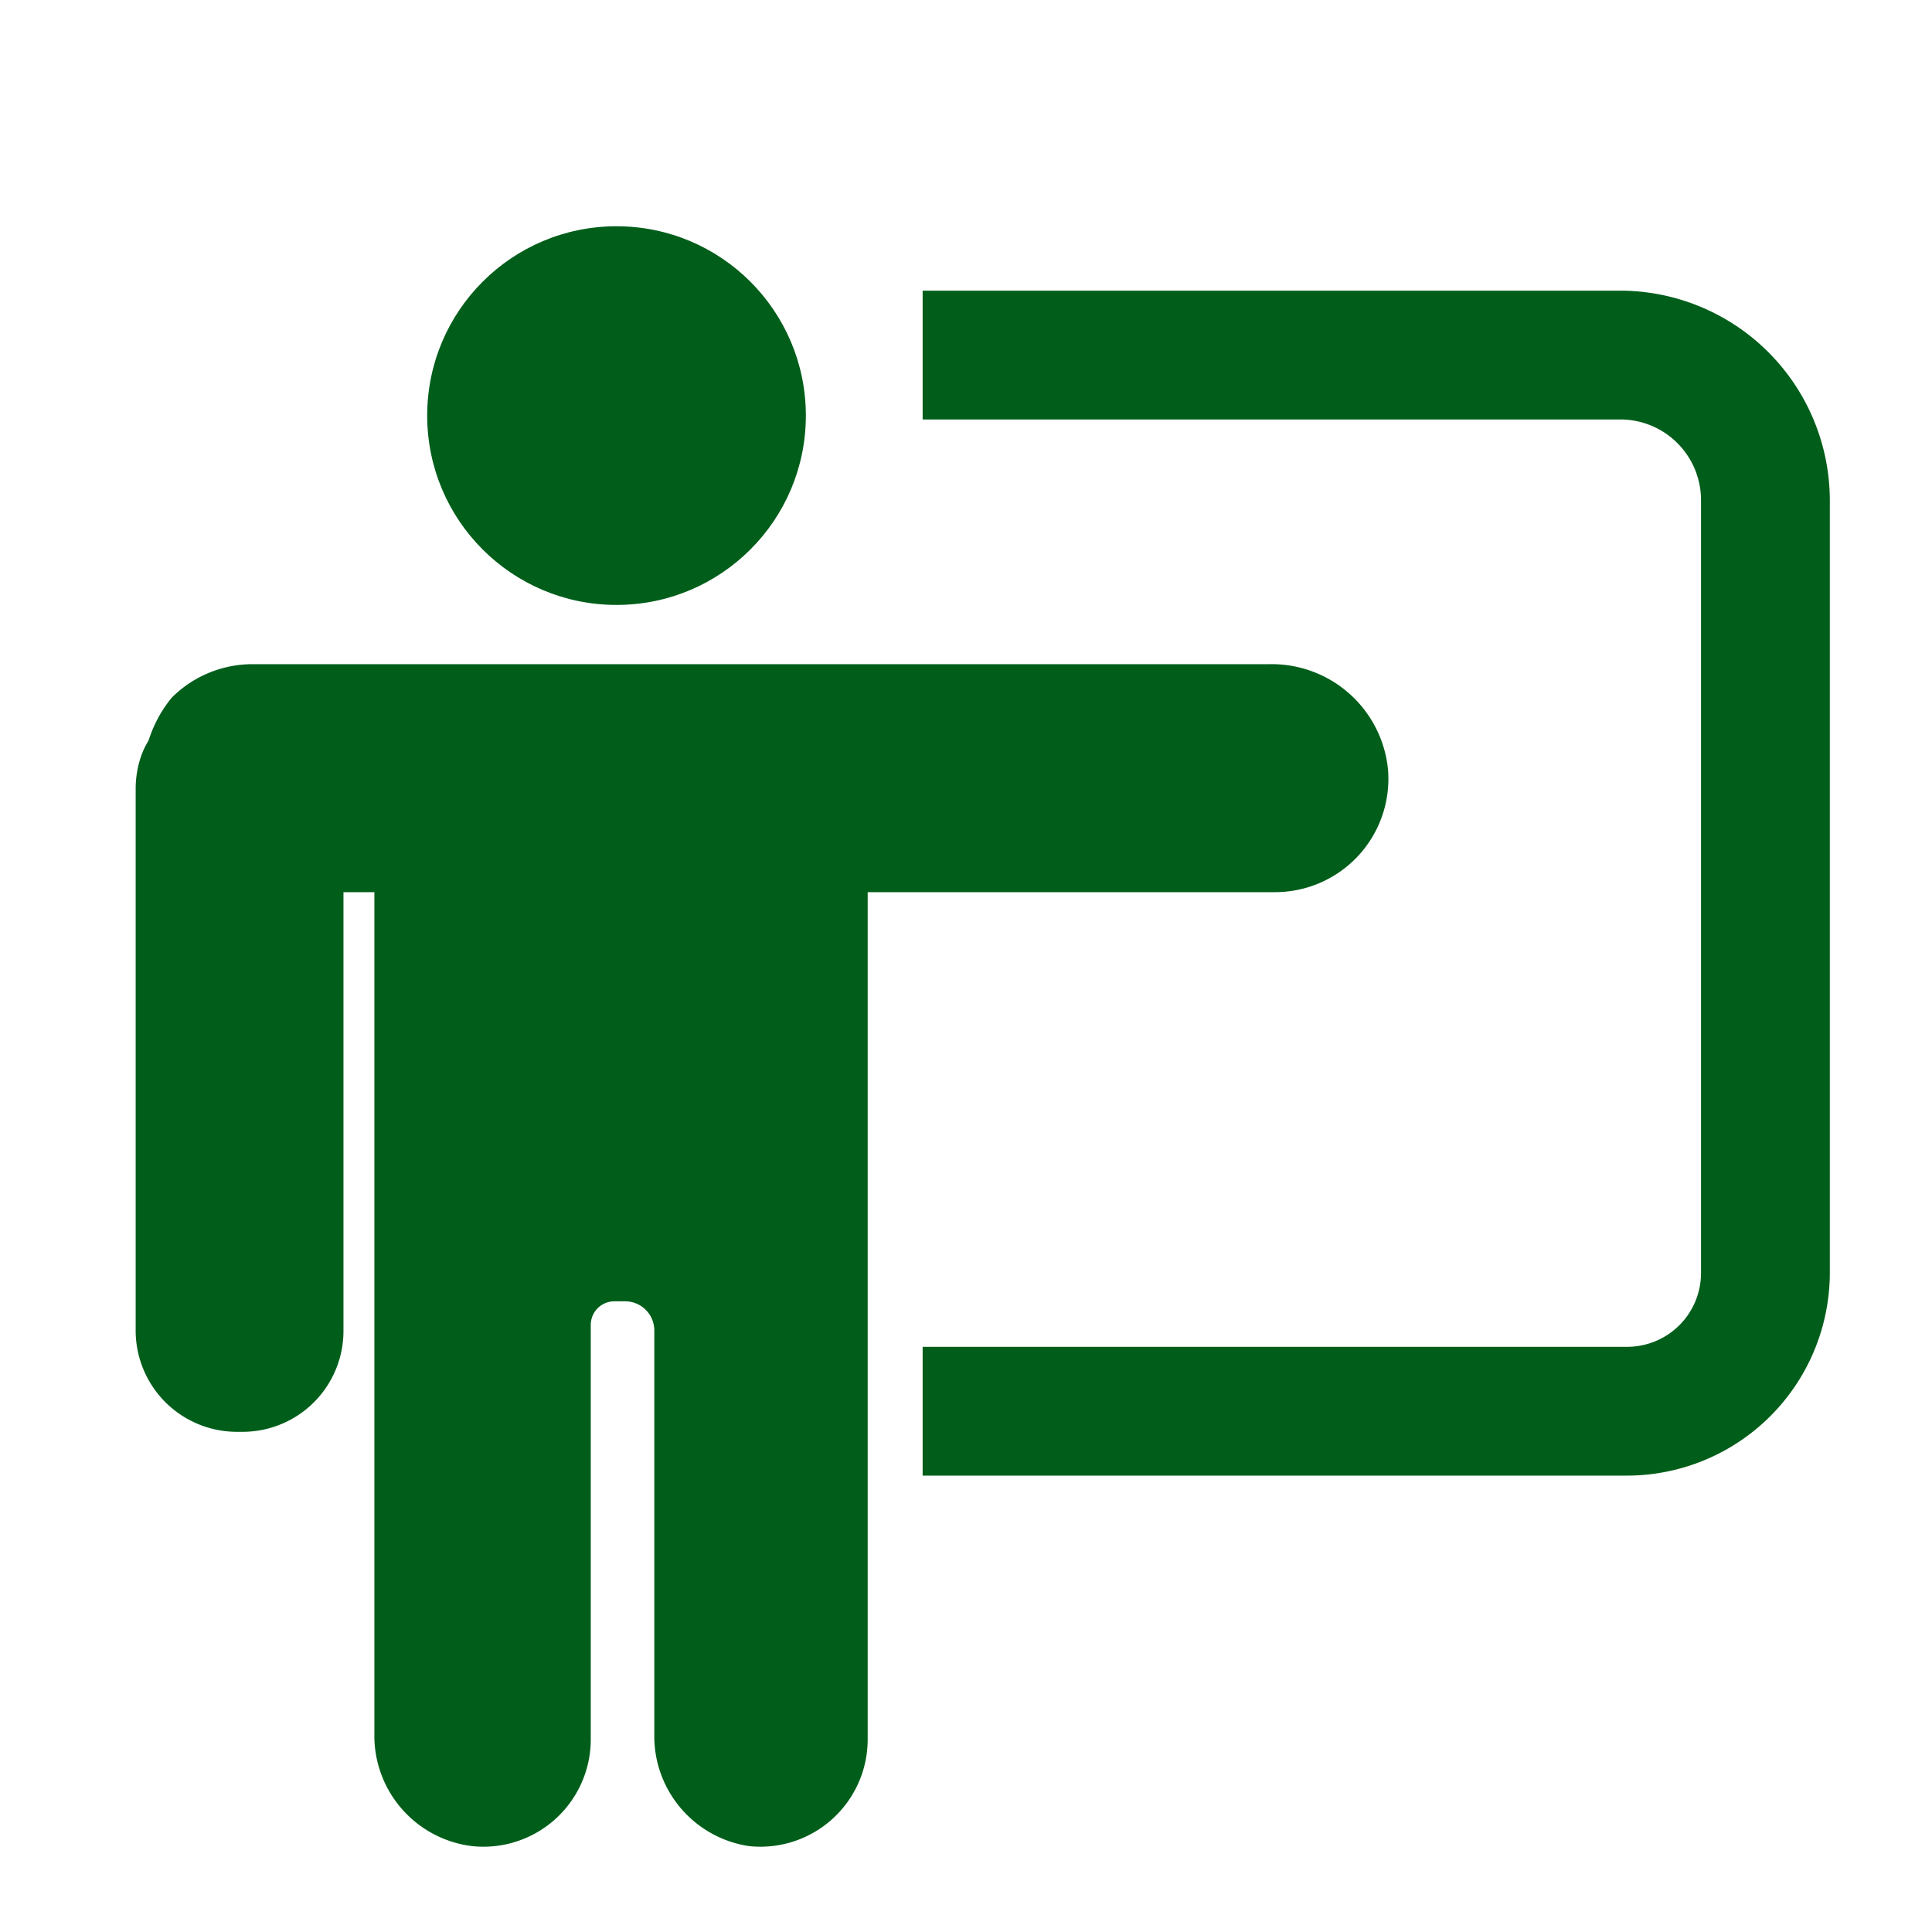
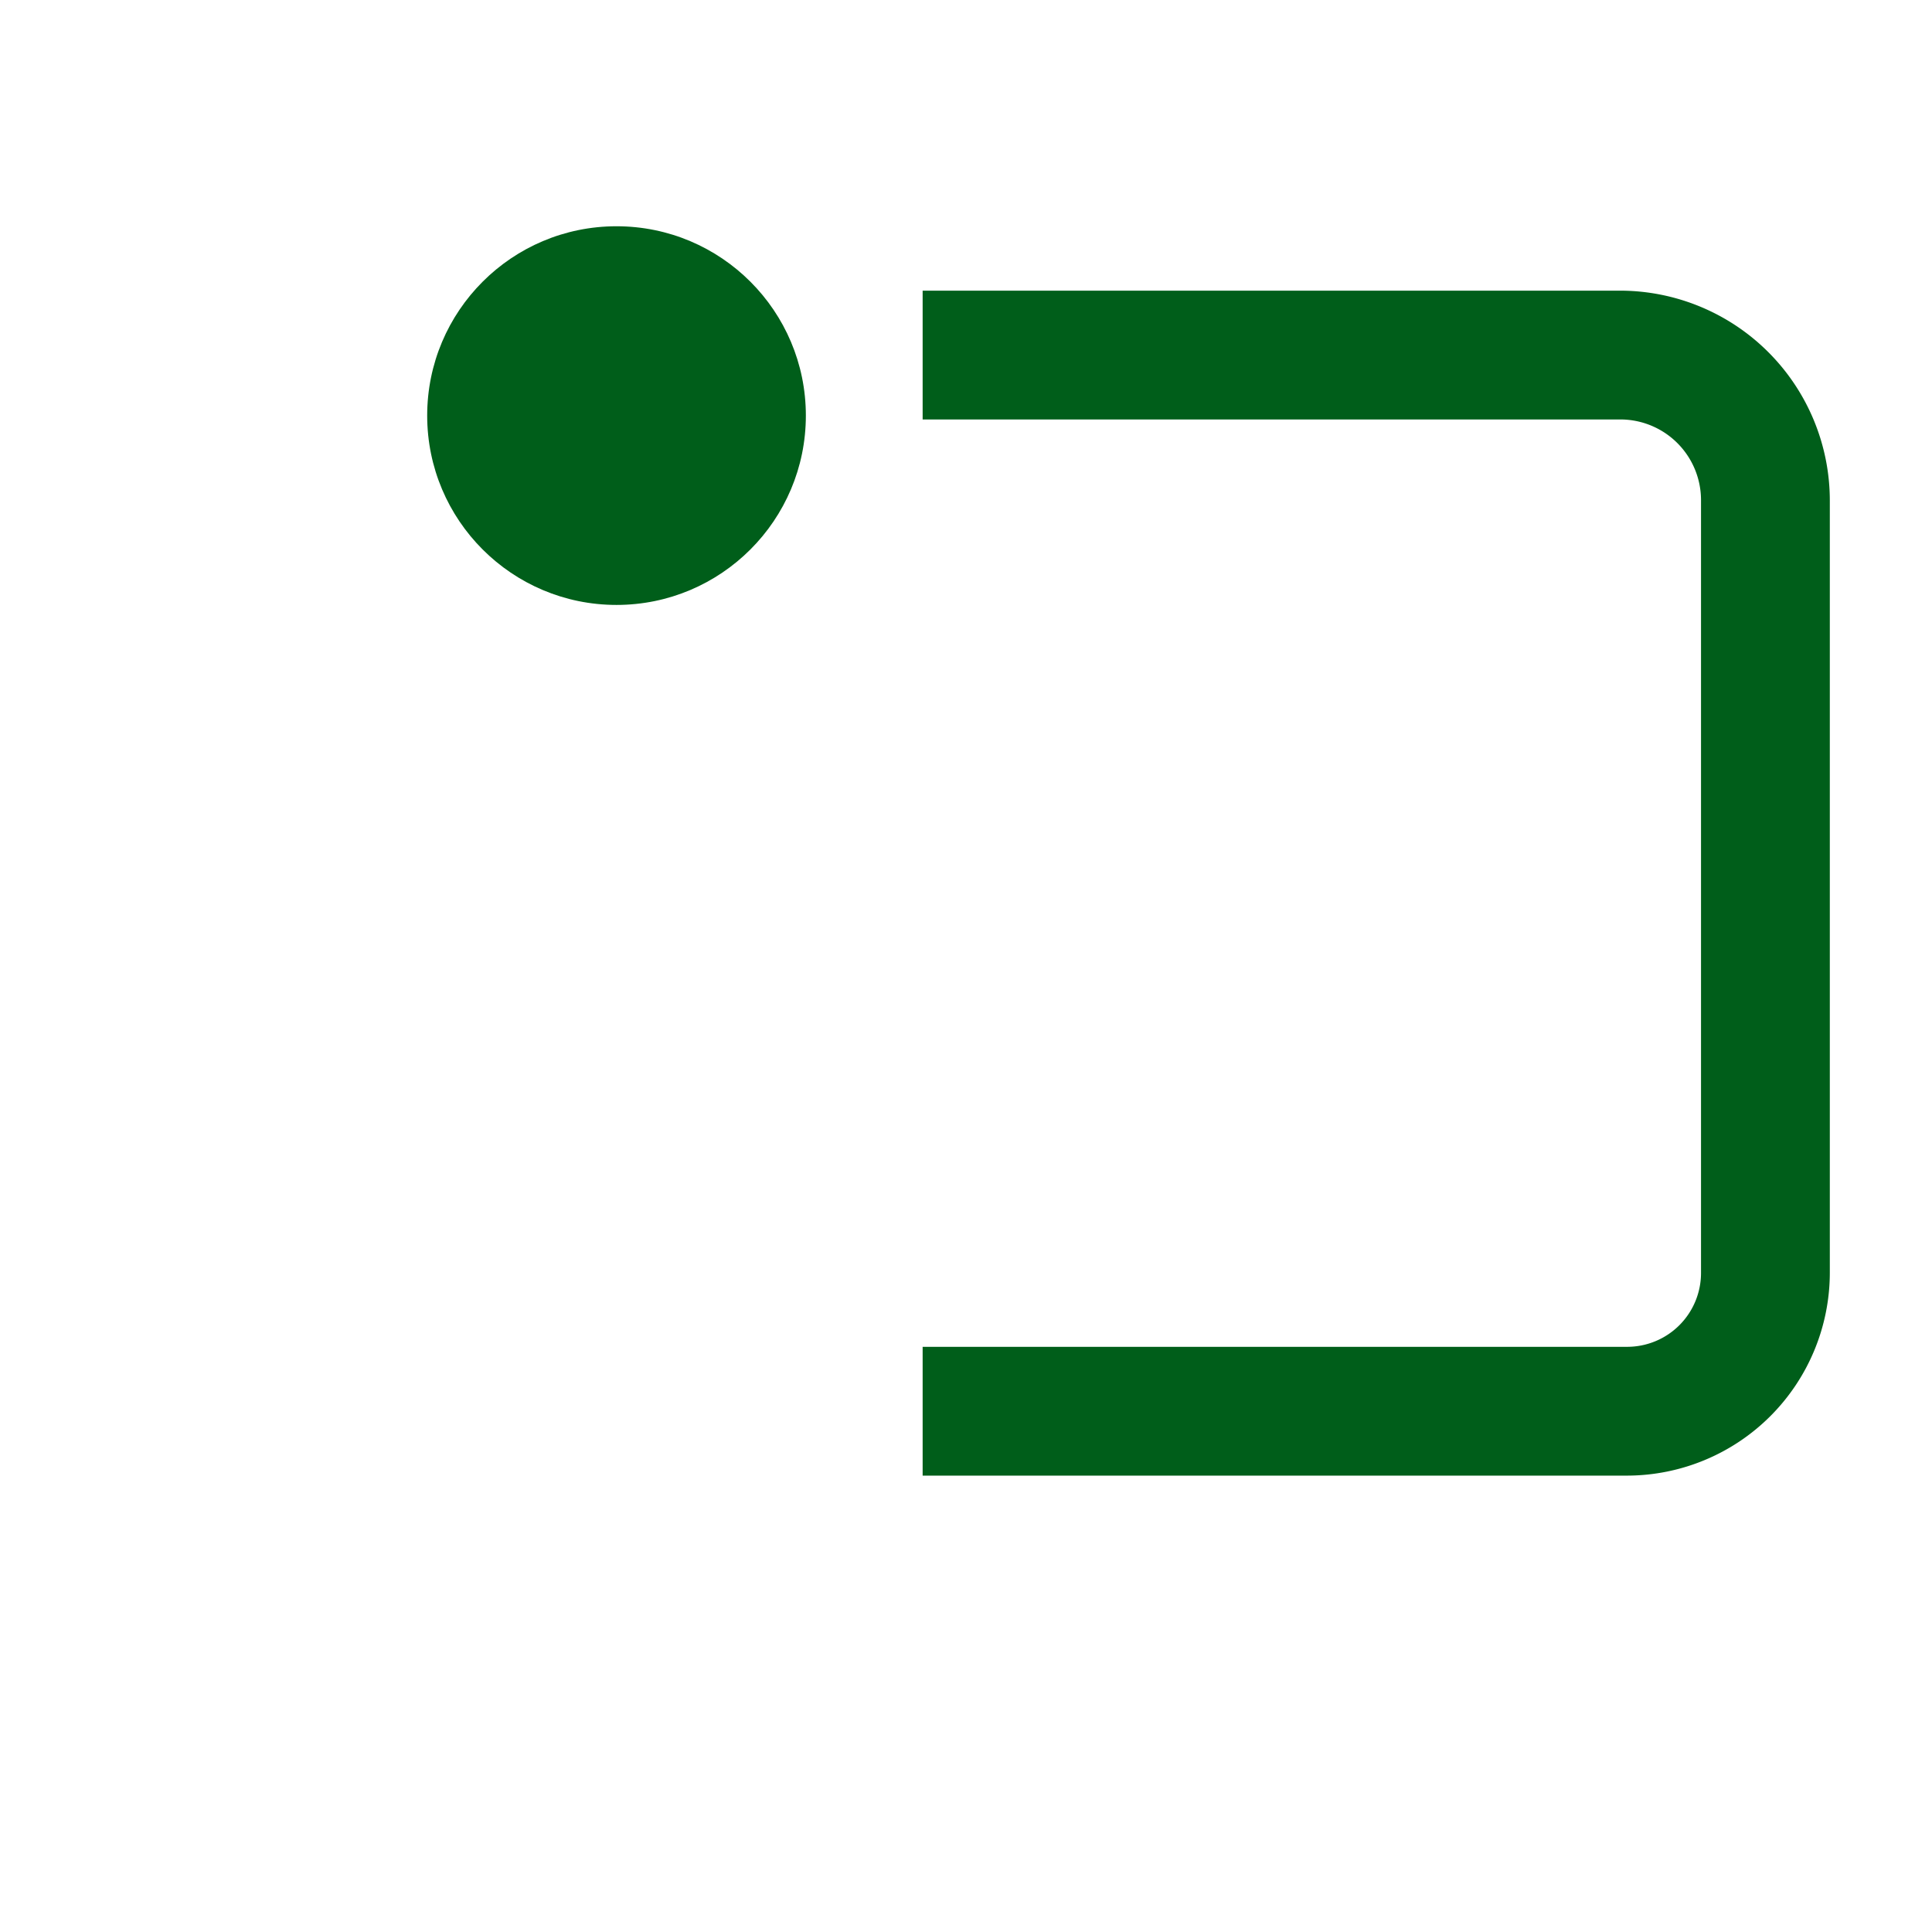
<svg xmlns="http://www.w3.org/2000/svg" viewBox="0 0 45 45">
  <defs>
    <style>.cls-1{fill:#005e1a;}</style>
  </defs>
  <g id="Text">
    <circle class="cls-1" cx="14.36" cy="9.68" r="4.41" />
-     <path class="cls-1" d="M29.57,15.47H5.88A2.66,2.66,0,0,0,4,16.25a3,3,0,0,0-.54,1,1.88,1.88,0,0,0-.18.38h0a2.36,2.36,0,0,0-.12.75V31a2.36,2.36,0,0,0,2.35,2.35h.15A2.35,2.35,0,0,0,8,31V20.78h.72v19.6A2.59,2.59,0,0,0,11,43a2.5,2.5,0,0,0,2.76-2.48V30.86a.55.55,0,0,1,.55-.55h.25a.68.68,0,0,1,.68.67v9.4A2.59,2.59,0,0,0,17.45,43a2.5,2.5,0,0,0,2.76-2.48V20.78h9.48a2.64,2.64,0,0,0,2.64-2.85A2.72,2.72,0,0,0,29.57,15.47Z" />
    <path class="cls-1" d="M37.9,34.37H21.49v-3H37.9a1.72,1.72,0,0,0,1.72-1.72v-18a1.88,1.88,0,0,0-1.88-1.88H21.49v-3H37.74a4.89,4.89,0,0,1,4.88,4.88v18A4.73,4.73,0,0,1,37.9,34.37Z" />
  </g>
</svg>